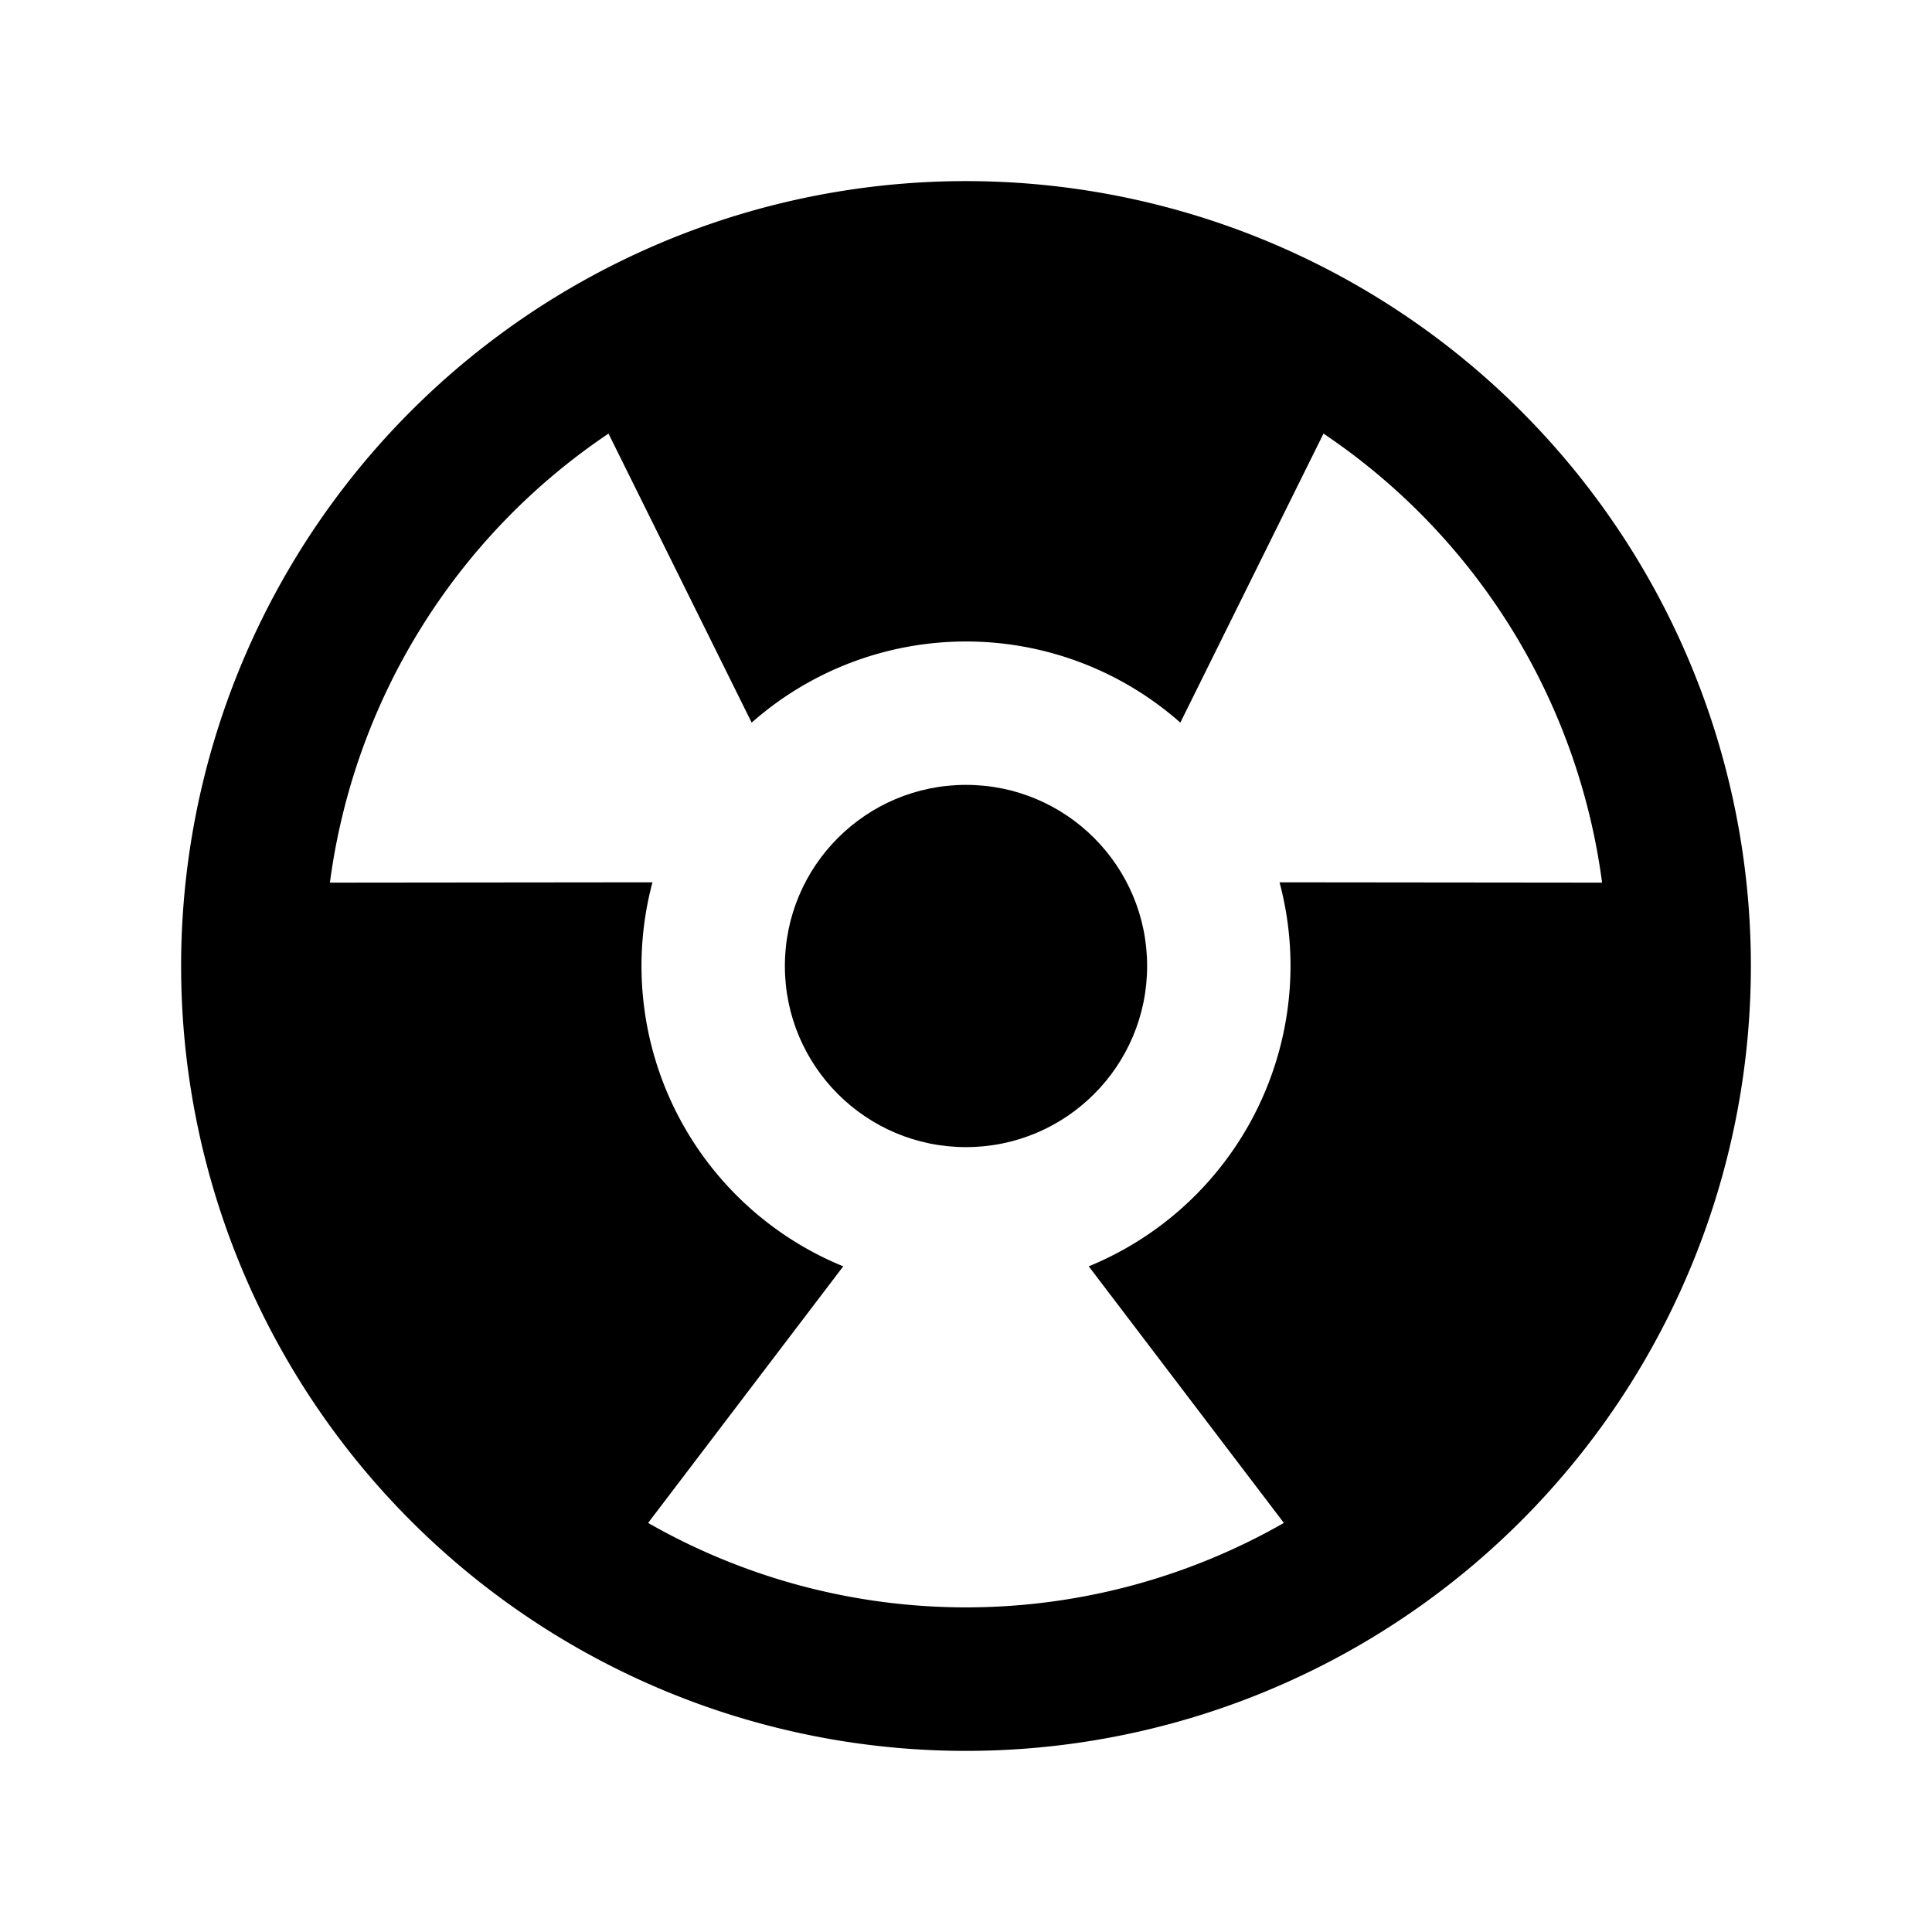
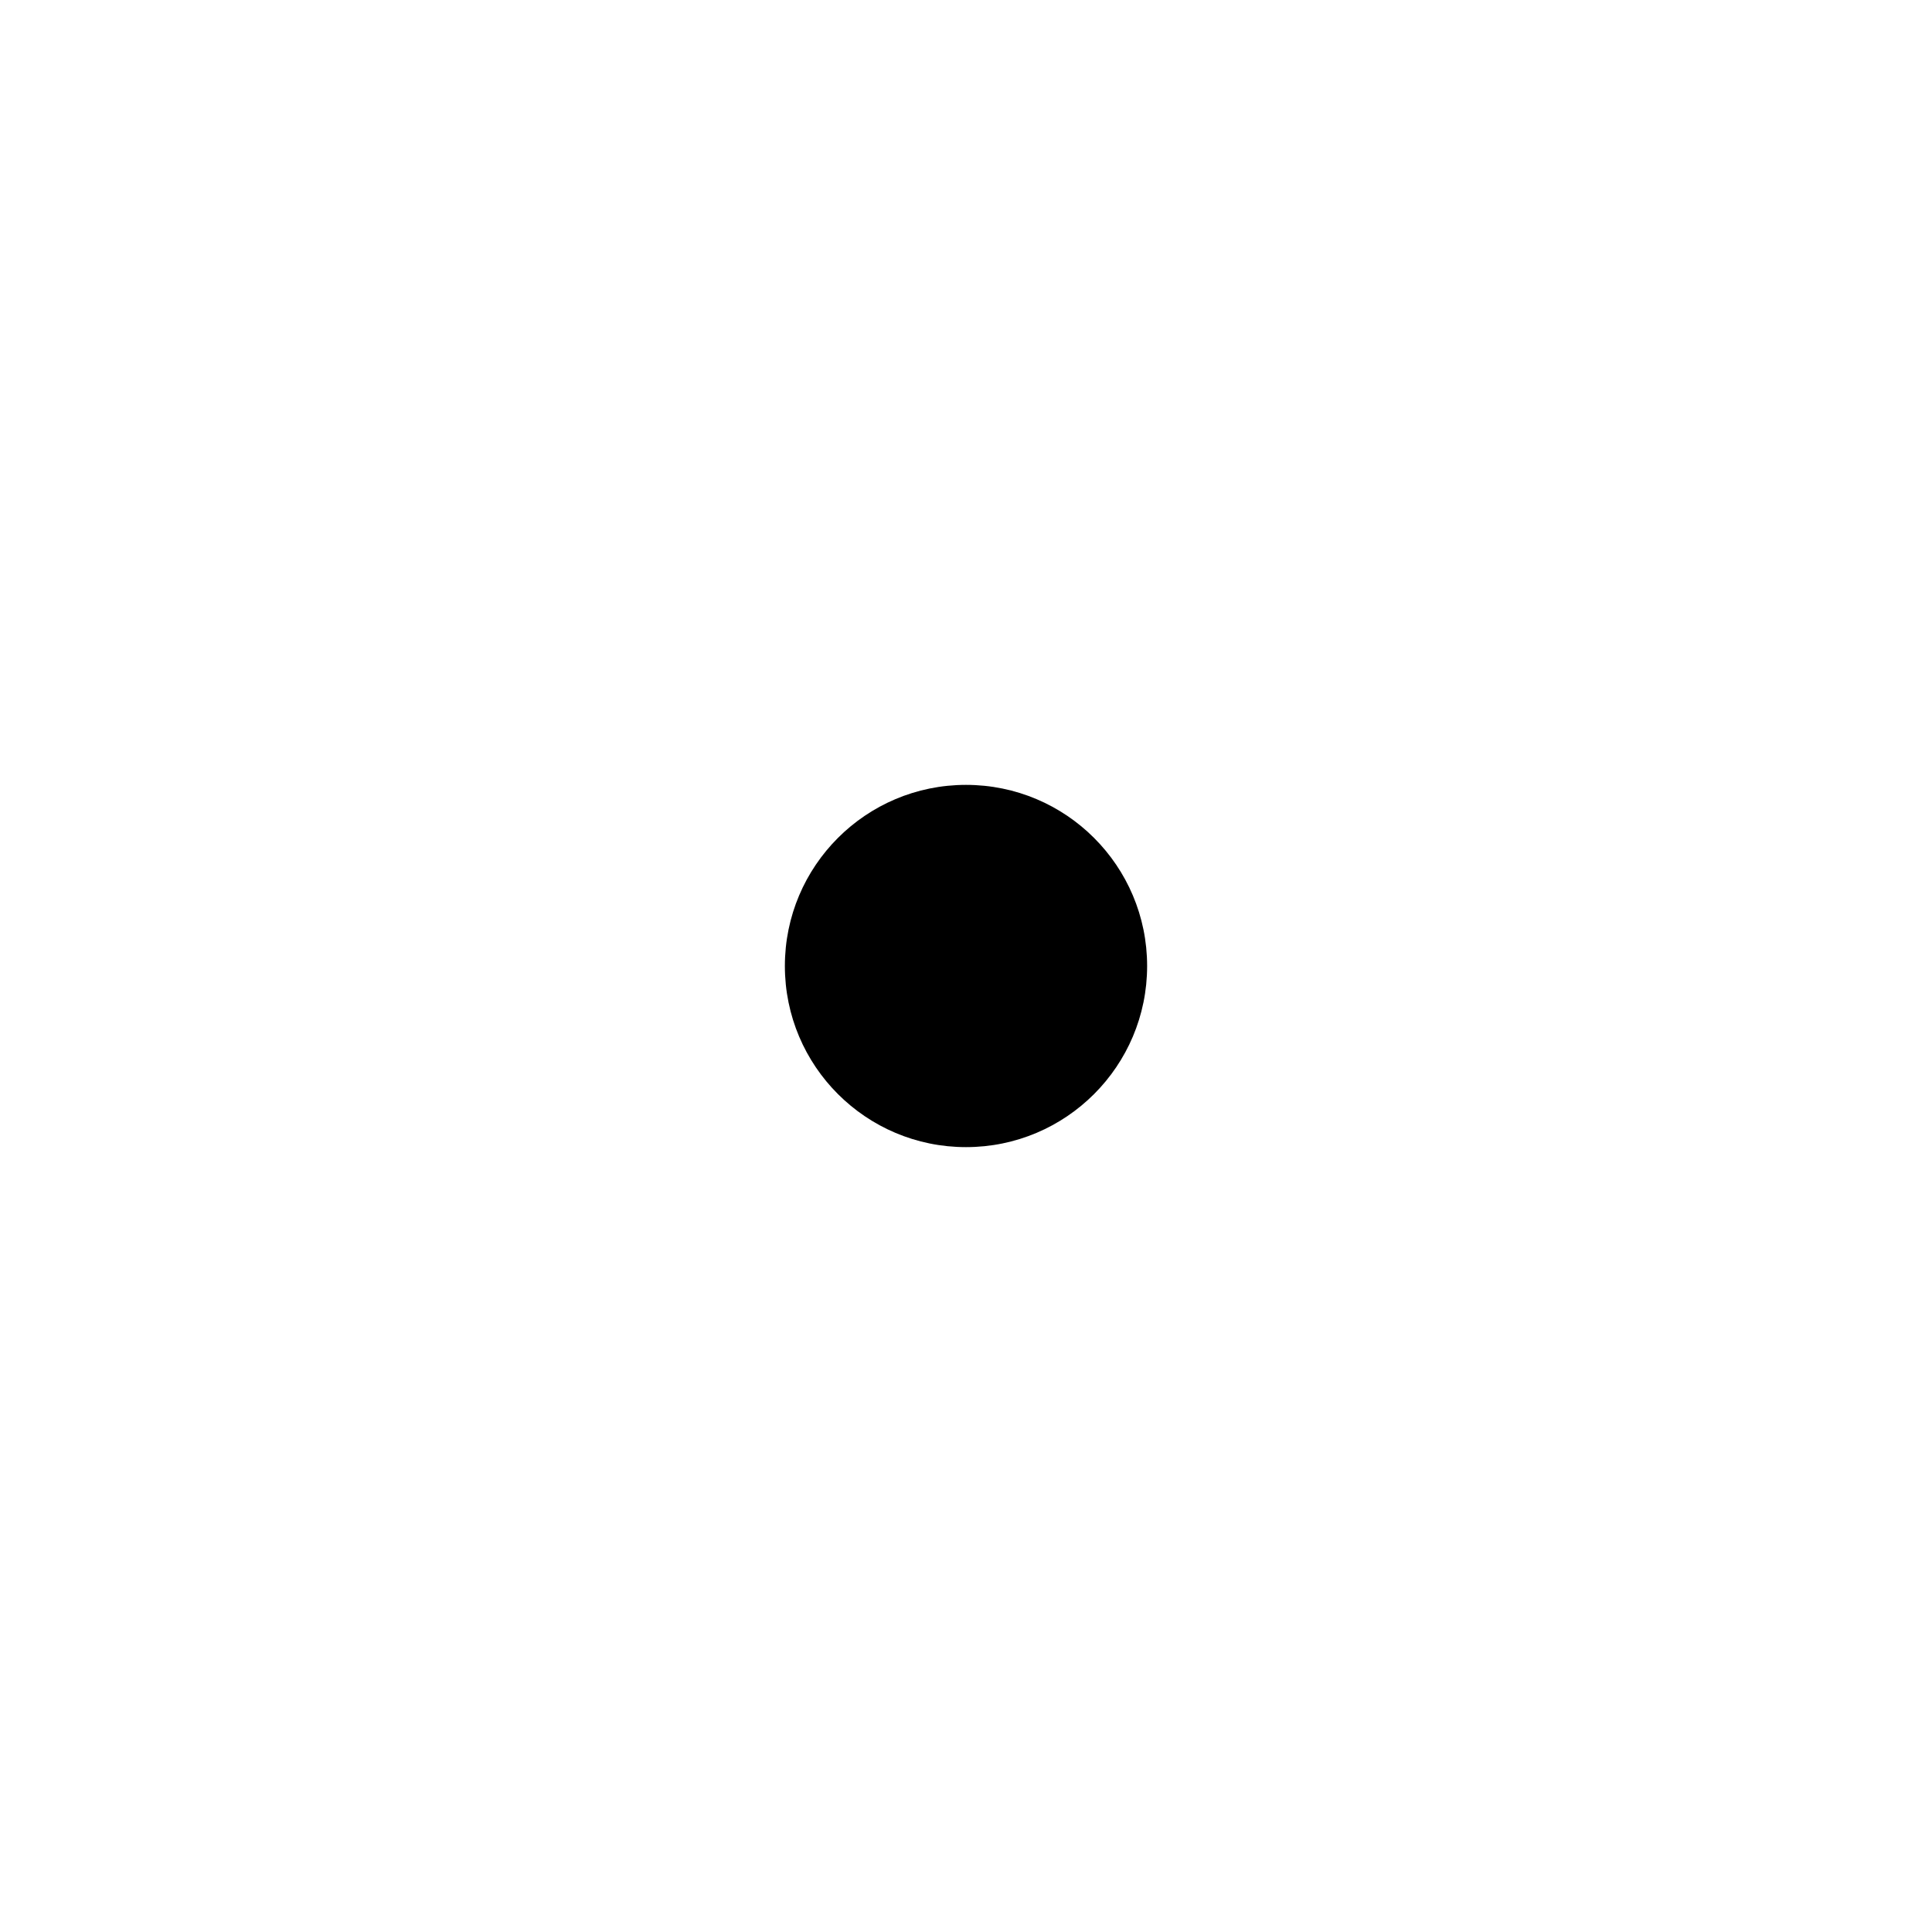
<svg xmlns="http://www.w3.org/2000/svg" viewBox="0 0 512 512" fill="currentColor">
  <circle cx="256" cy="256" r="48" />
  <path d="M223.47,335.59l-51.71,68a169.73,169.73,0,0,0,168.48,0l-51.71-68" style="fill:none" />
-   <path d="M403.08,108.92A208,208,0,0,0,108.92,403.08,208,208,0,0,0,403.08,108.92ZM342,256a86.13,86.13,0,0,1-53.47,79.59l51.71,68a169.73,169.73,0,0,1-168.48,0l51.71-68a86,86,0,0,1-50.56-101.77l-85.48.09a170.21,170.21,0,0,1,73.83-119L199.2,191.5a85.78,85.78,0,0,1,113.6,0l37.94-76.59a170.21,170.21,0,0,1,73.83,119l-85.48-.09A85.87,85.87,0,0,1,342,256Z" />
</svg>